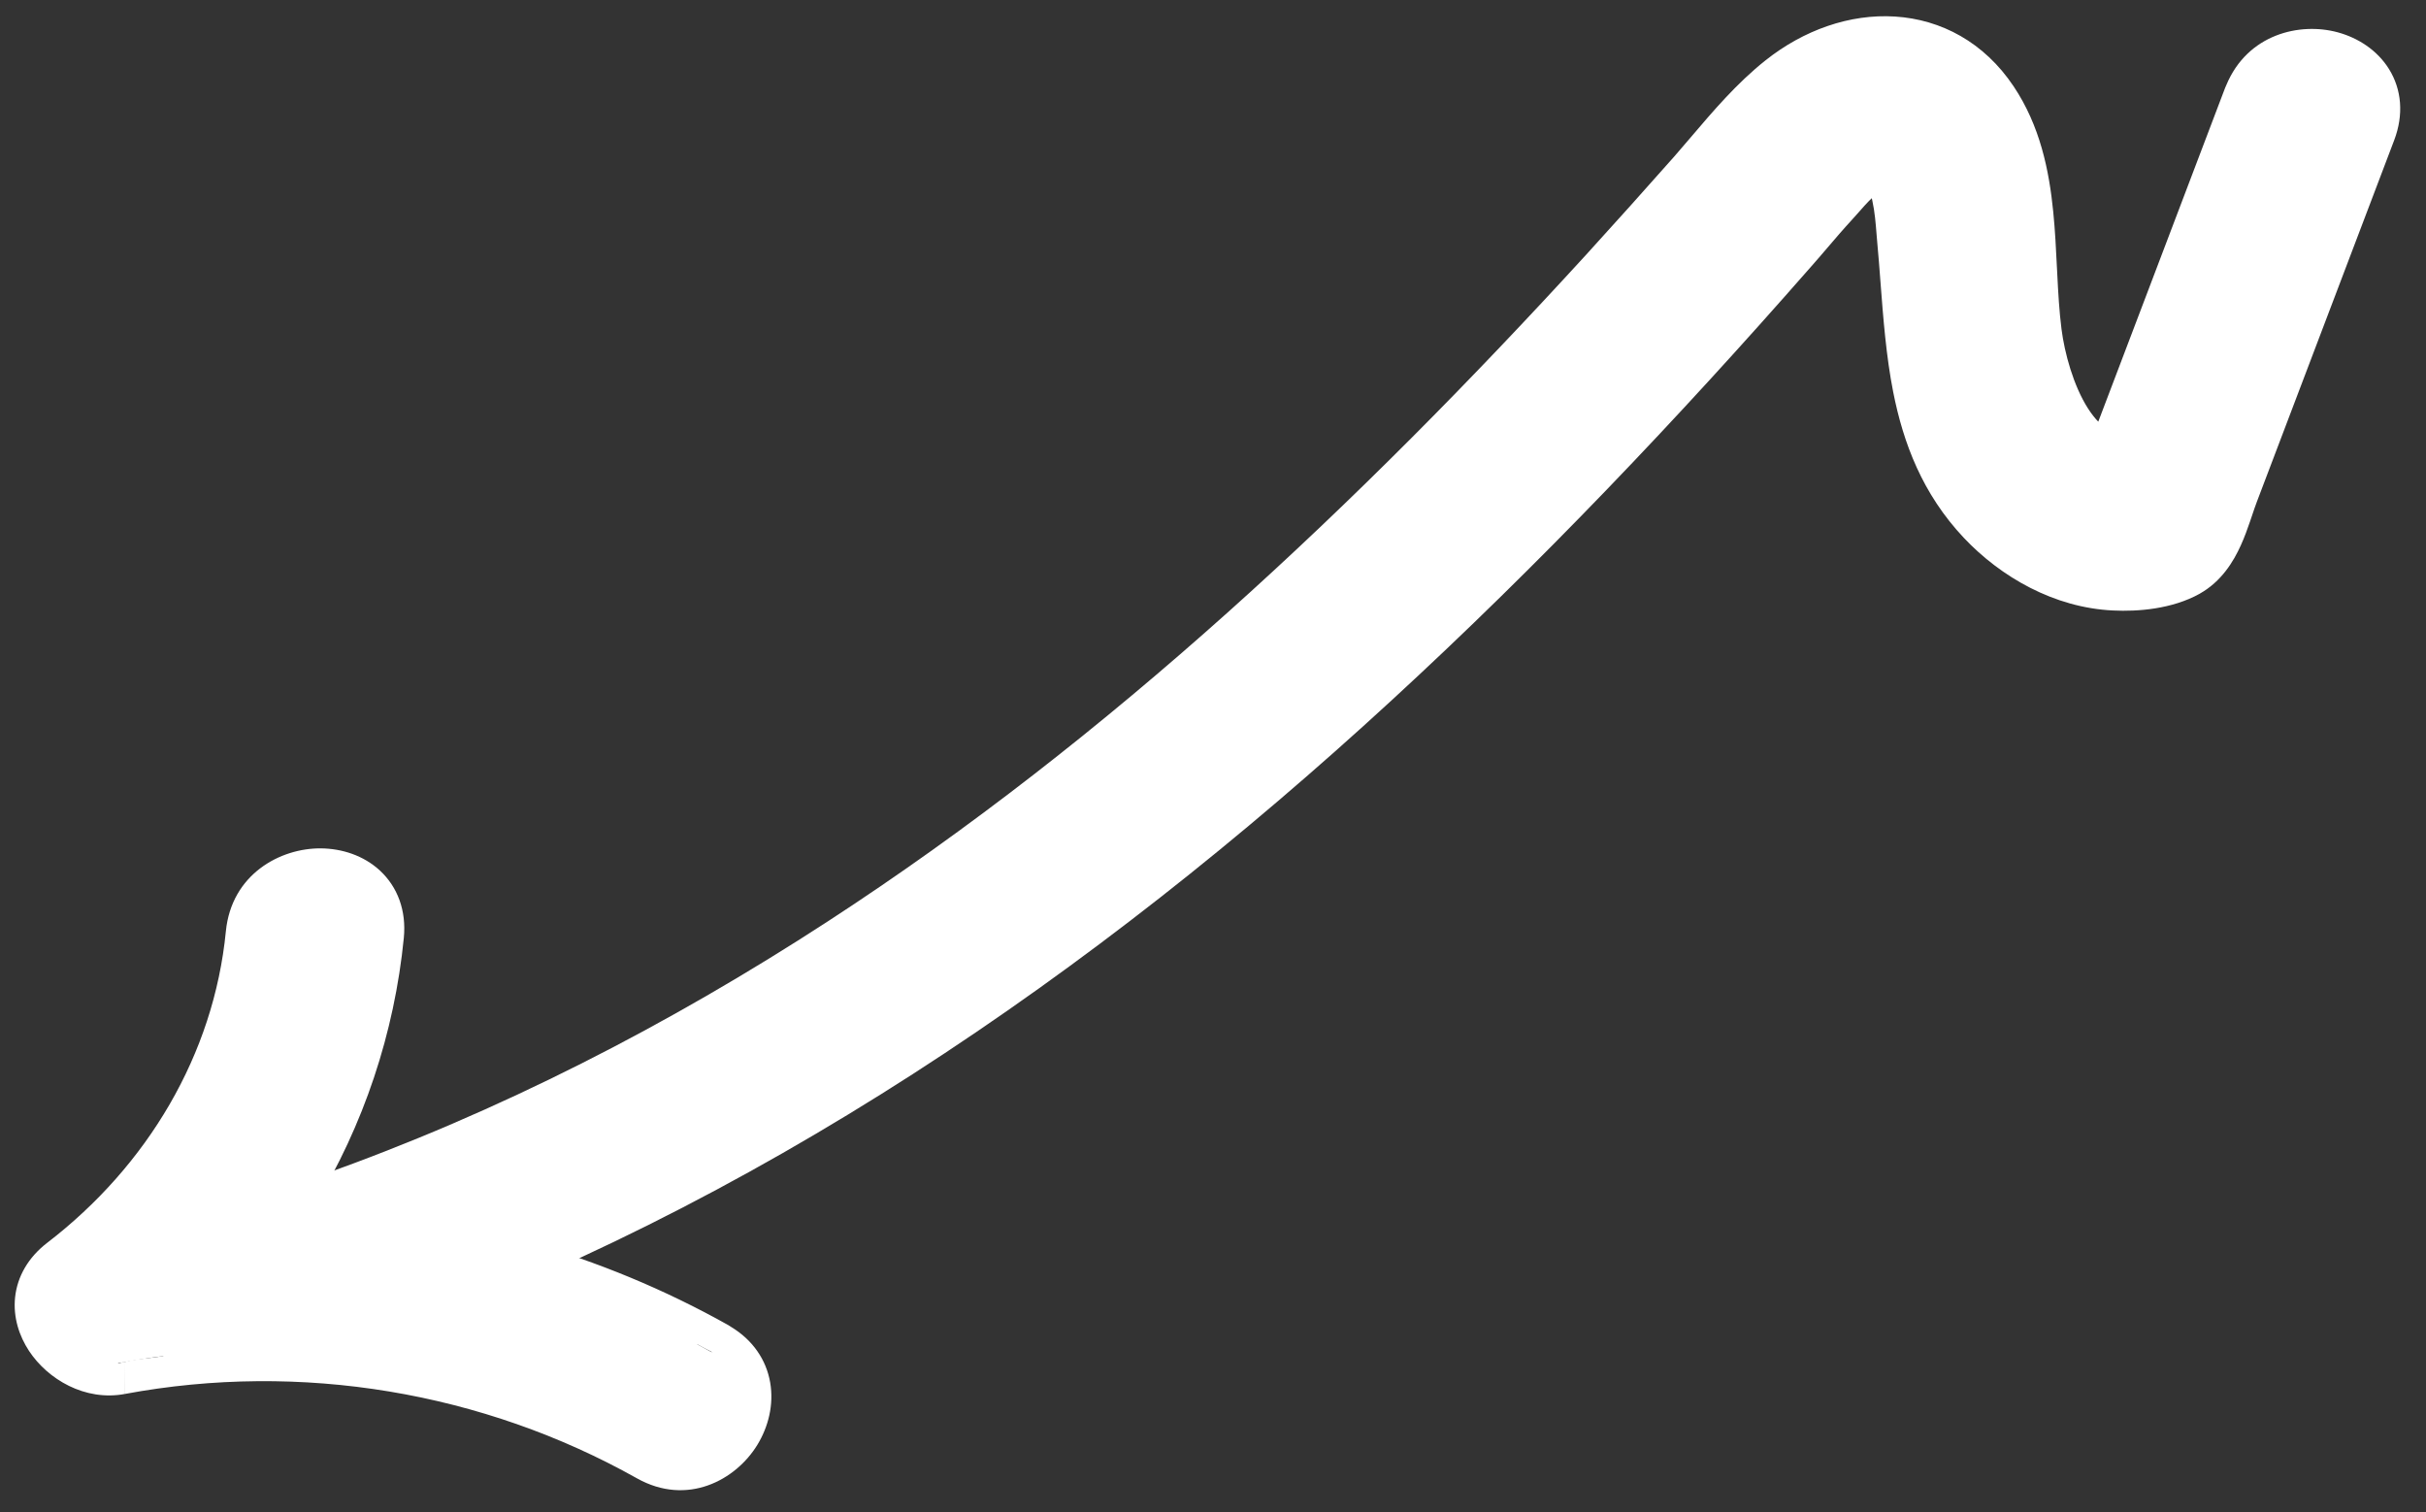
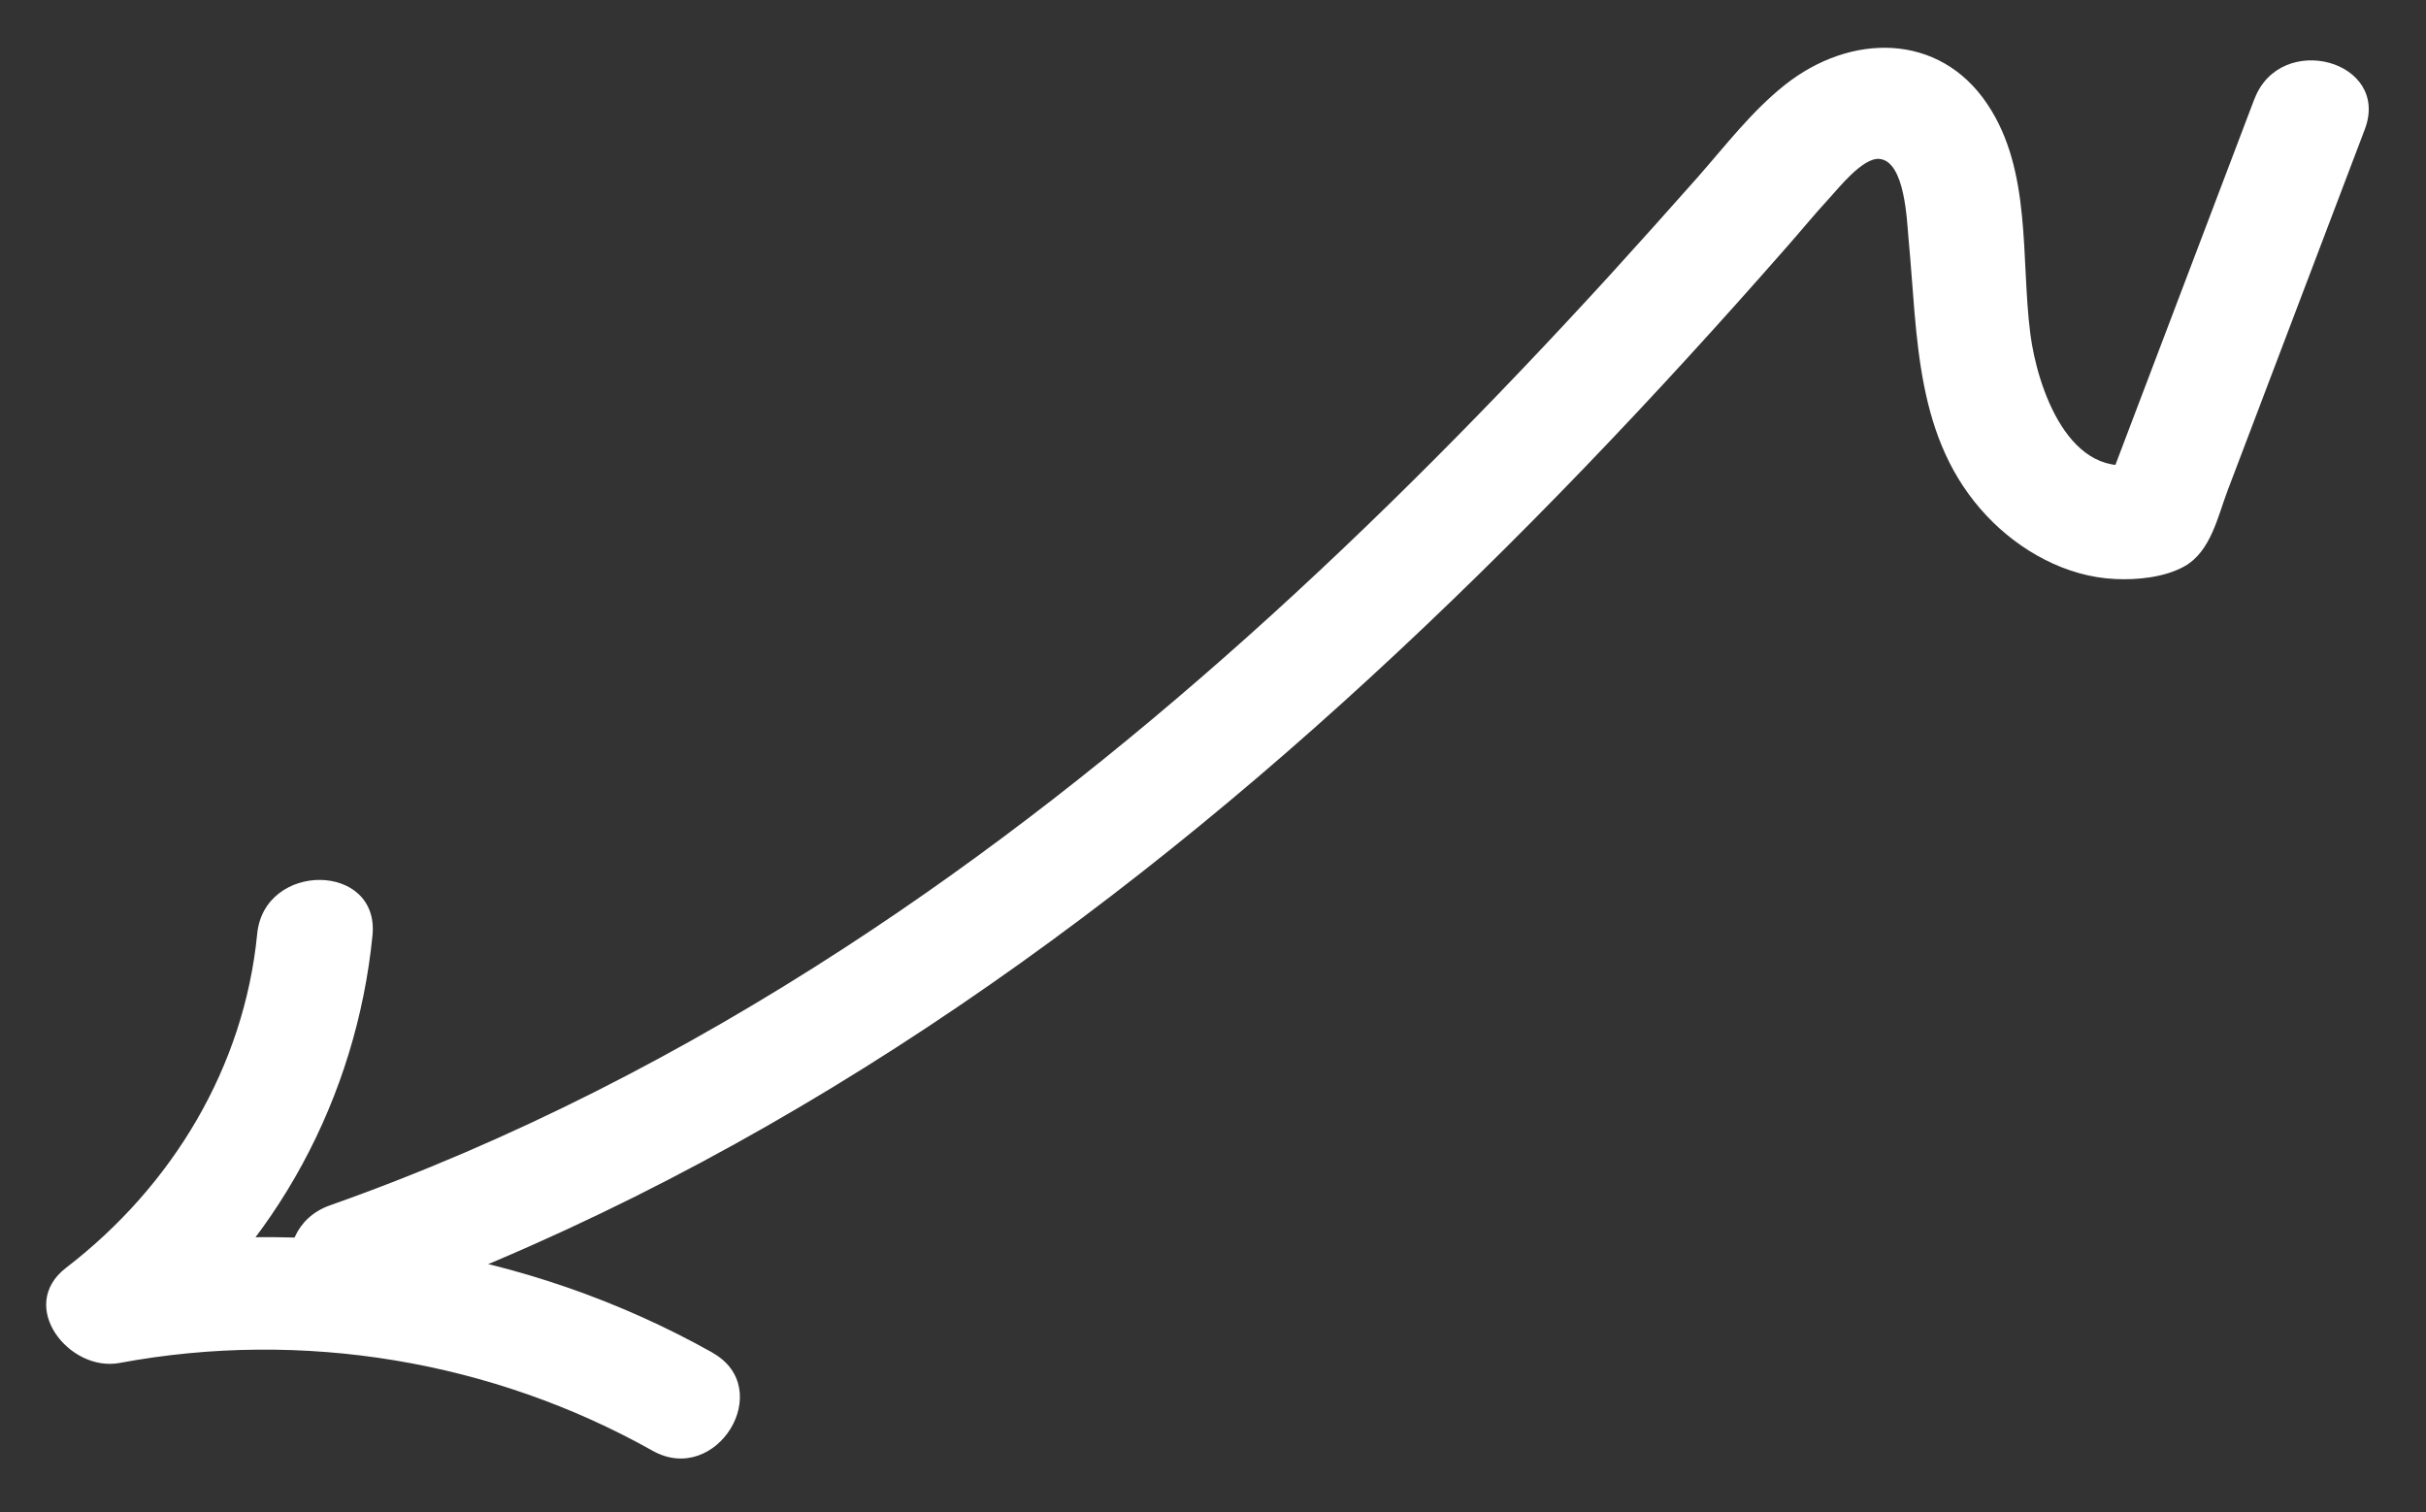
<svg xmlns="http://www.w3.org/2000/svg" width="77" height="48" viewBox="0 0 77 48" fill="none">
  <rect x="0" y="0" width="77" height="48" fill="#333333" stroke="none" />
  <path d="M71.557 3.132C69.939 7.394 68.314 11.663 66.697 15.925L68.013 14.672C65.674 15.353 64.655 12.266 64.44 10.585C64.134 8.185 64.493 5.416 63.079 3.307C61.549 1.017 58.728 1.046 56.65 2.696C55.595 3.533 54.765 4.623 53.881 5.628C52.951 6.679 52.014 7.723 51.07 8.761C43.814 16.695 35.891 24.175 26.818 30.074C21.703 33.402 16.241 36.216 10.475 38.253C8.274 39.031 9.112 42.507 11.341 41.727C23.454 37.453 34.115 30.128 43.494 21.499C48.161 17.21 52.523 12.614 56.694 7.857C57.149 7.343 57.582 6.81 58.045 6.309C58.348 5.984 59.122 4.987 59.659 5.044C60.467 5.132 60.523 7.009 60.576 7.576C60.871 10.697 60.766 13.94 63.061 16.376C64.1 17.477 65.57 18.304 67.131 18.376C67.84 18.411 68.705 18.324 69.338 17.971C70.17 17.5 70.39 16.394 70.699 15.579C72.154 11.753 73.602 7.933 75.057 4.107C75.886 1.923 72.381 0.976 71.557 3.139L71.557 3.132Z" fill="white" />
-   <path fill-rule="evenodd" clip-rule="evenodd" d="M60.147 0.525C61.609 0.617 62.976 1.341 63.912 2.741C64.751 3.995 65.038 5.406 65.169 6.723C65.228 7.315 65.258 7.914 65.285 8.479C65.289 8.542 65.292 8.605 65.295 8.667C65.326 9.299 65.36 9.886 65.431 10.444C65.528 11.201 65.806 12.235 66.273 12.965C66.381 13.133 66.49 13.271 66.598 13.383C67.127 11.992 67.656 10.6 68.185 9.208L68.194 9.184C69.004 7.051 69.815 4.919 70.624 2.788C70.635 2.758 70.648 2.729 70.662 2.701C71.334 1.084 72.993 0.696 74.203 1.027C74.829 1.198 75.445 1.58 75.826 2.192C76.226 2.836 76.3 3.634 75.99 4.451C75.262 6.364 74.537 8.276 73.811 10.187C73.085 12.099 72.359 14.011 71.632 15.924C71.582 16.056 71.536 16.191 71.483 16.349C71.463 16.41 71.441 16.474 71.417 16.543C71.338 16.775 71.243 17.042 71.123 17.306C70.888 17.827 70.509 18.451 69.82 18.841L69.814 18.845C68.94 19.331 67.853 19.414 67.07 19.375C65.196 19.289 63.501 18.309 62.331 17.069C61.017 15.675 60.409 14.062 60.089 12.441C59.864 11.302 59.772 10.087 59.685 8.944C59.652 8.511 59.62 8.088 59.582 7.684C59.574 7.604 59.568 7.516 59.56 7.422C59.535 7.105 59.506 6.724 59.425 6.36C59.42 6.336 59.414 6.312 59.409 6.29C59.248 6.446 59.121 6.591 58.995 6.735C58.923 6.818 58.851 6.9 58.772 6.984C58.501 7.278 58.263 7.557 58.011 7.852C57.832 8.061 57.647 8.278 57.438 8.513C53.251 13.289 48.863 17.913 44.163 22.232C34.715 30.925 23.939 38.338 11.661 42.671L11.658 42.672C10.839 42.959 10.047 42.876 9.411 42.469C8.802 42.081 8.432 41.459 8.276 40.827C7.969 39.572 8.456 37.91 10.155 37.31C15.834 35.302 21.225 32.527 26.283 29.236C35.255 23.402 43.113 15.99 50.337 8.091C51.278 7.057 52.211 6.018 53.137 4.971C53.309 4.775 53.486 4.567 53.67 4.351C54.358 3.542 55.129 2.635 56.037 1.915C57.243 0.956 58.709 0.434 60.147 0.525ZM59.752 6.016C59.752 6.016 59.748 6.018 59.742 6.021C59.749 6.017 59.752 6.016 59.752 6.016ZM72.46 3.554C71.666 5.645 70.871 7.738 70.076 9.831L70.059 9.873C69.559 11.191 69.058 12.508 68.558 13.825C68.69 13.909 68.804 14.026 68.885 14.17C69.109 14.569 69.031 15.074 68.696 15.393L67.379 16.646C67.039 16.97 66.525 17.018 66.139 16.764C65.753 16.509 65.598 16.019 65.764 15.581C65.793 15.504 65.823 15.426 65.852 15.348C65.31 15.022 64.898 14.548 64.587 14.063C63.907 13 63.568 11.65 63.45 10.726C63.368 10.083 63.331 9.425 63.3 8.796C63.297 8.734 63.294 8.672 63.291 8.61C63.262 8.037 63.235 7.49 63.181 6.95C63.062 5.757 62.821 4.729 62.248 3.873L62.247 3.872C61.653 2.983 60.844 2.577 59.993 2.523C59.119 2.468 58.135 2.785 57.264 3.477C56.528 4.06 55.928 4.764 55.261 5.547C55.058 5.785 54.848 6.032 54.626 6.284L54.624 6.287C53.691 7.341 52.751 8.388 51.803 9.43L51.802 9.432C44.515 17.399 36.525 24.947 27.353 30.911C22.181 34.276 16.647 37.129 10.795 39.197C10.292 39.374 10.098 39.839 10.217 40.322C10.275 40.558 10.394 40.708 10.501 40.776C10.58 40.827 10.728 40.886 11.022 40.783C22.969 36.567 33.514 29.332 42.824 20.766C47.458 16.508 51.794 11.939 55.948 7.202L55.951 7.199C56.107 7.022 56.277 6.824 56.453 6.618C56.735 6.289 57.032 5.942 57.317 5.634L57.32 5.631C57.337 5.613 57.368 5.577 57.41 5.529C57.557 5.362 57.833 5.048 58.084 4.81C58.258 4.645 58.478 4.458 58.723 4.312C58.951 4.177 59.328 4.001 59.777 4.048L59.78 4.049C60.406 4.117 60.787 4.532 60.991 4.868C61.193 5.2 61.306 5.583 61.376 5.901C61.491 6.422 61.535 7.006 61.558 7.313C61.563 7.378 61.567 7.43 61.571 7.467C61.617 7.955 61.653 8.426 61.687 8.886C61.77 9.982 61.848 11.01 62.049 12.025C62.324 13.415 62.811 14.642 63.792 15.683M72.46 3.554C72.471 3.531 72.481 3.508 72.49 3.485C72.668 3.017 73.133 2.818 73.651 2.959C73.9 3.027 74.056 3.156 74.126 3.268C74.175 3.348 74.228 3.487 74.124 3.762C73.397 5.676 72.671 7.587 71.945 9.499C71.219 11.41 70.494 13.322 69.766 15.235C69.702 15.406 69.638 15.594 69.581 15.763C69.563 15.817 69.545 15.869 69.528 15.918C69.454 16.137 69.384 16.329 69.306 16.502C69.147 16.853 69 17.018 68.859 17.1C68.468 17.316 67.826 17.407 67.195 17.376L67.191 17.375C65.942 17.318 64.7 16.645 63.792 15.683" fill="white" />
  <path d="M22.619 42.931C16.675 39.6 9.722 38.512 2.933 39.772C3.503 40.775 4.067 41.785 4.637 42.788C8.785 39.595 11.32 34.778 11.823 29.683C12.049 27.363 8.39 27.332 8.163 29.639C7.751 33.852 5.483 37.637 2.092 40.24C0.525 41.452 2.199 43.556 3.795 43.256C9.611 42.174 15.636 43.191 20.714 46.043C22.744 47.181 24.649 44.069 22.613 42.932L22.619 42.931Z" fill="white" />
-   <path fill-rule="evenodd" clip-rule="evenodd" d="M12.064 27.634C12.617 28.149 12.902 28.896 12.817 29.765L12.817 29.767C12.519 32.784 11.543 35.713 9.965 38.298C14.568 38.524 19.067 39.786 23.117 42.056C23.148 42.073 23.178 42.092 23.206 42.113C23.901 42.534 24.32 43.162 24.444 43.87C24.569 44.583 24.383 45.29 24.038 45.855C23.351 46.979 21.809 47.811 20.217 46.918C15.338 44.178 9.547 43.201 3.963 44.24L3.963 43.225C3.947 43.201 3.767 43.289 3.752 43.263C3.547 42.903 3.359 42.572 3.155 42.212C3.319 42.276 3.484 42.298 3.625 42.272L3.627 42.272C3.808 42.238 3.99 42.206 4.172 42.176L4.036 41.998C4.343 41.761 4.64 41.516 4.928 41.261C5.069 41.511 5.21 41.761 5.352 42.01C5.961 41.939 6.572 41.889 7.182 41.86C6.578 42.472 5.168 43.04 5.168 43.04L4.637 43.114C4.637 43.114 4.185 43.15 3.963 43.225L3.965 44.24C2.693 44.479 1.513 43.771 0.922 42.875C0.614 42.408 0.412 41.814 0.479 41.173C0.55 40.508 0.9 39.906 1.489 39.45L1.492 39.448C4.681 37.001 6.787 33.464 7.169 29.556C7.348 27.742 8.9 26.912 10.188 26.925C10.842 26.931 11.537 27.144 12.064 27.634ZM21.212 45.168C21.476 45.315 21.681 45.306 21.84 45.251C22.023 45.188 22.209 45.039 22.339 44.827C22.469 44.614 22.504 44.401 22.477 44.245C22.455 44.119 22.381 43.956 22.117 43.808C22.091 43.794 22.066 43.778 22.043 43.762C22.068 43.776 22.093 43.79 22.119 43.805L22.122 43.807L22.613 42.942M8.595 40.264C8.155 40.82 7.684 41.353 7.182 41.86C12.08 41.632 16.965 42.782 21.212 45.168M8.595 40.264C13.3 40.291 17.922 41.471 22.043 43.762C21.71 43.536 21.547 43.125 21.639 42.723C21.737 42.292 21.707 42.709 22.146 42.672L22.339 42.776L22.619 42.921M8.595 40.264C7.684 40.259 6.769 40.297 5.855 40.379C6.496 39.721 7.08 39.017 7.606 38.273C6.884 38.293 6.161 38.339 5.437 38.41C7.498 35.959 8.84 32.966 9.157 29.723C9.206 29.23 9.596 28.922 10.138 28.927C10.399 28.93 10.591 29.015 10.693 29.111C10.769 29.182 10.857 29.309 10.829 29.599C10.521 32.72 9.409 35.725 7.606 38.273M4.516 40.529C4.563 40.612 4.61 40.695 4.656 40.778L4.657 40.779C4.747 40.94 4.838 41.1 4.928 41.261C5.249 40.978 5.558 40.683 5.855 40.379C5.409 40.418 4.962 40.469 4.516 40.529ZM2.56 41.155C2.678 41.364 2.796 41.572 2.913 41.782L2.914 41.783C2.994 41.926 3.075 42.069 3.155 42.212C2.944 42.127 2.736 41.971 2.593 41.754C2.479 41.581 2.457 41.441 2.466 41.355C2.47 41.313 2.485 41.244 2.56 41.155Z" fill="white" />
</svg>